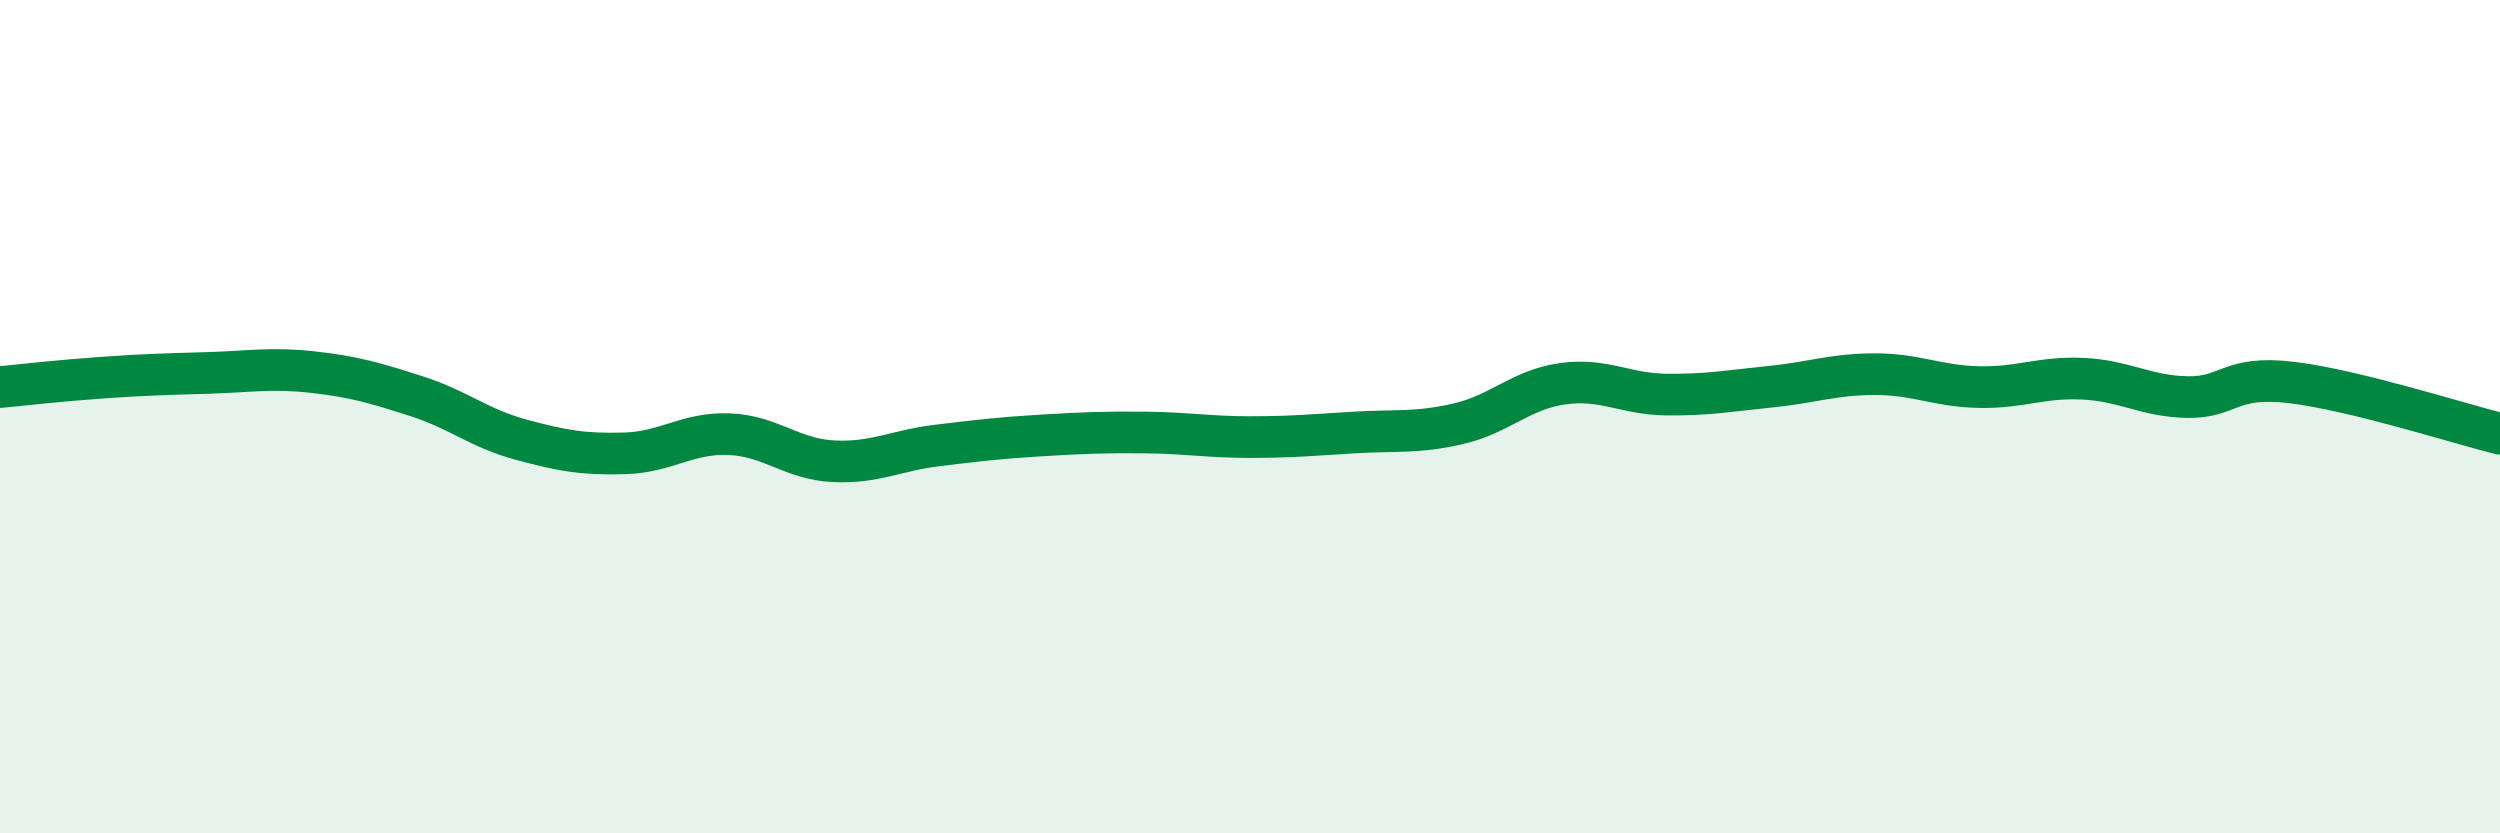
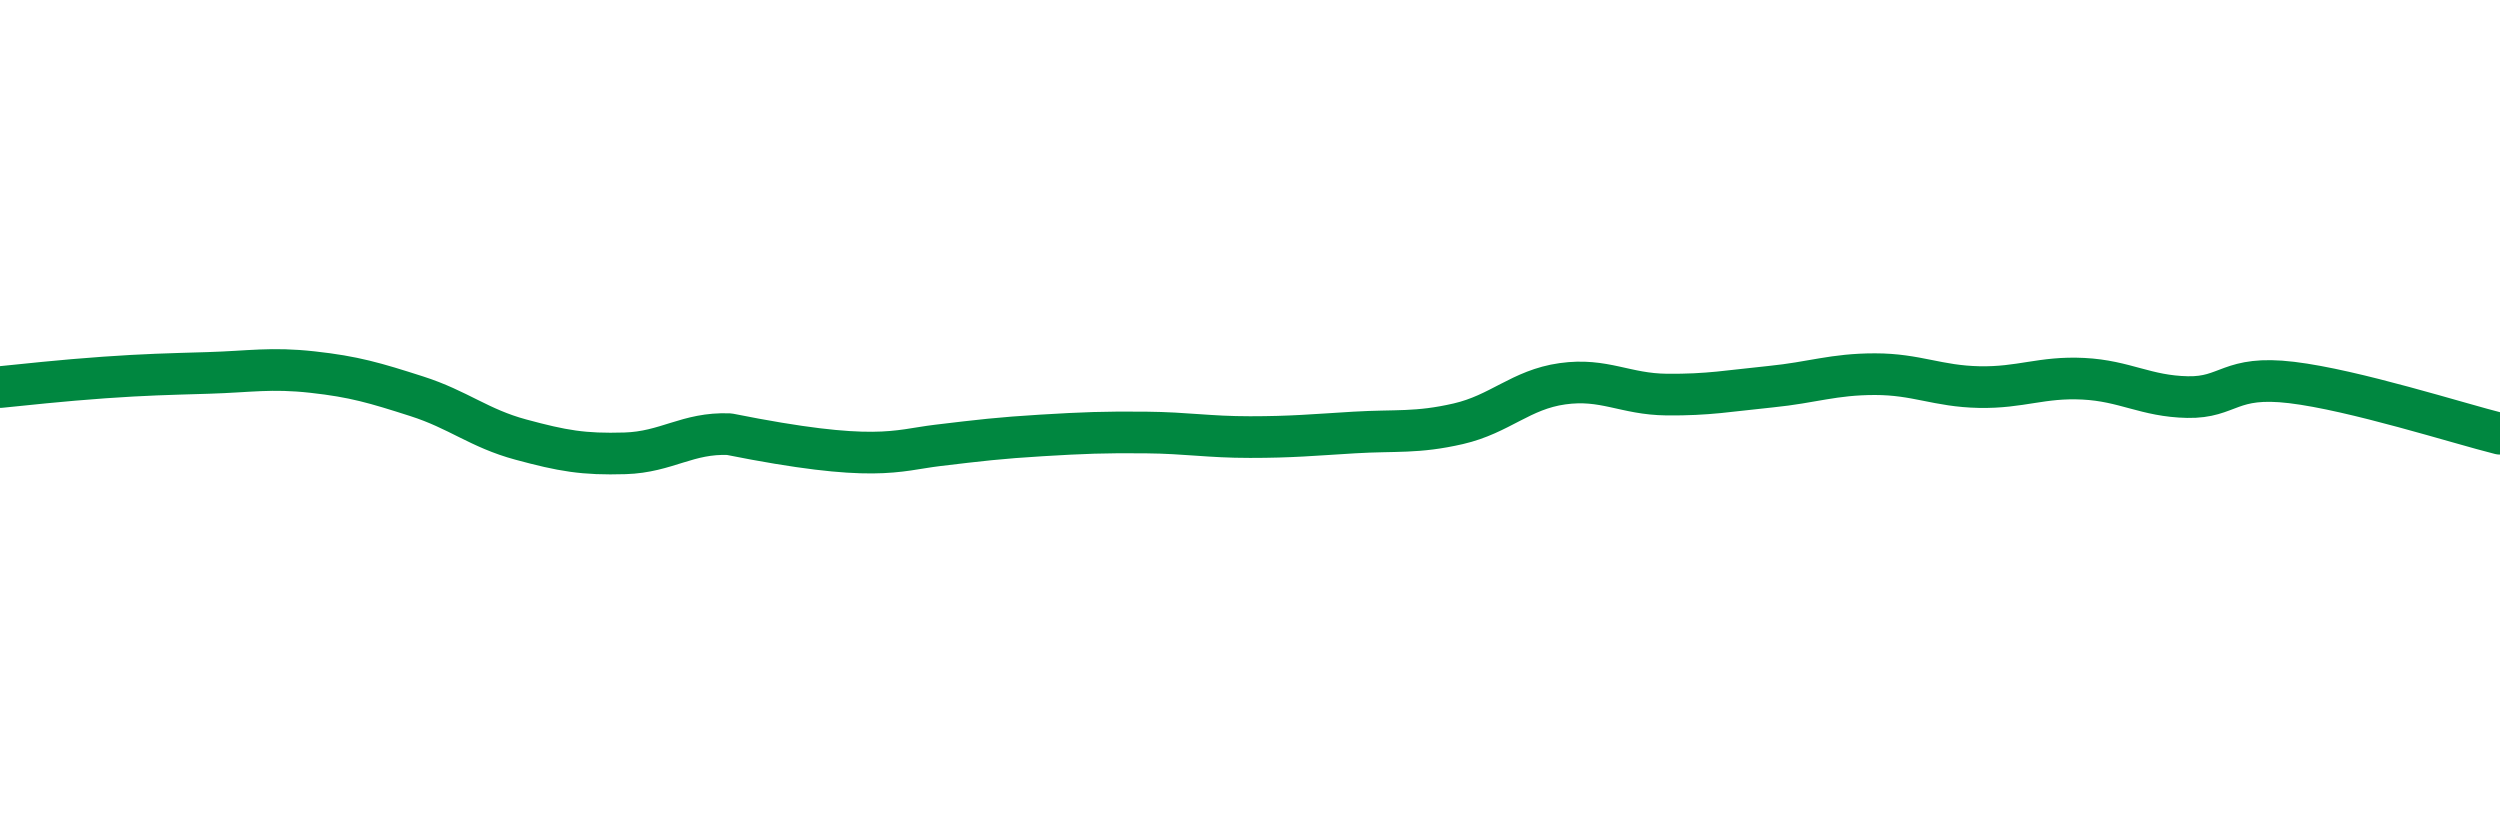
<svg xmlns="http://www.w3.org/2000/svg" width="60" height="20" viewBox="0 0 60 20">
-   <path d="M 0,9.29 C 0.5,9.24 1.5,9.13 2.5,9.06 C 3.5,8.99 4,8.98 5,8.95 C 6,8.92 6.5,8.82 7.5,8.93 C 8.5,9.04 9,9.19 10,9.51 C 11,9.83 11.5,10.28 12.5,10.55 C 13.5,10.82 14,10.91 15,10.88 C 16,10.85 16.5,10.38 17.5,10.42 C 18.5,10.46 19,11.02 20,11.07 C 21,11.12 21.5,10.81 22.5,10.69 C 23.5,10.57 24,10.51 25,10.45 C 26,10.39 26.5,10.37 27.5,10.38 C 28.5,10.39 29,10.49 30,10.49 C 31,10.49 31.5,10.44 32.5,10.38 C 33.5,10.32 34,10.4 35,10.17 C 36,9.94 36.5,9.35 37.5,9.21 C 38.5,9.07 39,9.46 40,9.47 C 41,9.48 41.5,9.38 42.5,9.28 C 43.5,9.18 44,8.98 45,8.98 C 46,8.98 46.5,9.27 47.5,9.29 C 48.5,9.31 49,9.04 50,9.09 C 51,9.14 51.5,9.51 52.5,9.53 C 53.5,9.55 53.5,9 55,9.18 C 56.5,9.36 59,10.16 60,10.41L60 20L0 20Z" fill="#008740" opacity="0.1" stroke-linecap="round" stroke-linejoin="round" />
-   <path d="M 0,9.29 C 0.5,9.24 1.5,9.13 2.5,9.06 C 3.5,8.99 4,8.98 5,8.95 C 6,8.92 6.5,8.82 7.5,8.93 C 8.5,9.04 9,9.19 10,9.51 C 11,9.83 11.5,10.28 12.5,10.55 C 13.5,10.82 14,10.91 15,10.88 C 16,10.85 16.5,10.38 17.5,10.42 C 18.5,10.46 19,11.02 20,11.07 C 21,11.12 21.5,10.81 22.5,10.69 C 23.5,10.57 24,10.51 25,10.45 C 26,10.39 26.5,10.37 27.5,10.38 C 28.5,10.39 29,10.49 30,10.49 C 31,10.49 31.5,10.44 32.5,10.38 C 33.5,10.32 34,10.4 35,10.17 C 36,9.94 36.5,9.35 37.5,9.21 C 38.5,9.07 39,9.46 40,9.47 C 41,9.48 41.5,9.38 42.5,9.28 C 43.5,9.18 44,8.98 45,8.98 C 46,8.98 46.5,9.27 47.5,9.29 C 48.5,9.31 49,9.04 50,9.09 C 51,9.14 51.5,9.51 52.5,9.53 C 53.5,9.55 53.5,9 55,9.18 C 56.5,9.36 59,10.16 60,10.41" stroke="#008740" stroke-width="1" fill="none" stroke-linecap="round" stroke-linejoin="round" />
+   <path d="M 0,9.29 C 0.5,9.24 1.5,9.13 2.5,9.06 C 3.5,8.99 4,8.98 5,8.95 C 6,8.92 6.5,8.82 7.5,8.93 C 8.5,9.04 9,9.19 10,9.51 C 11,9.83 11.5,10.28 12.5,10.55 C 13.5,10.82 14,10.91 15,10.88 C 16,10.85 16.5,10.38 17.5,10.42 C 21,11.12 21.5,10.81 22.5,10.69 C 23.5,10.57 24,10.51 25,10.45 C 26,10.39 26.5,10.37 27.5,10.38 C 28.5,10.39 29,10.49 30,10.49 C 31,10.49 31.5,10.44 32.5,10.38 C 33.5,10.32 34,10.4 35,10.17 C 36,9.94 36.5,9.35 37.5,9.21 C 38.5,9.07 39,9.46 40,9.47 C 41,9.48 41.5,9.38 42.5,9.28 C 43.5,9.18 44,8.98 45,8.98 C 46,8.98 46.5,9.27 47.5,9.29 C 48.5,9.31 49,9.04 50,9.09 C 51,9.14 51.5,9.51 52.5,9.53 C 53.5,9.55 53.5,9 55,9.18 C 56.5,9.36 59,10.16 60,10.41" stroke="#008740" stroke-width="1" fill="none" stroke-linecap="round" stroke-linejoin="round" />
</svg>